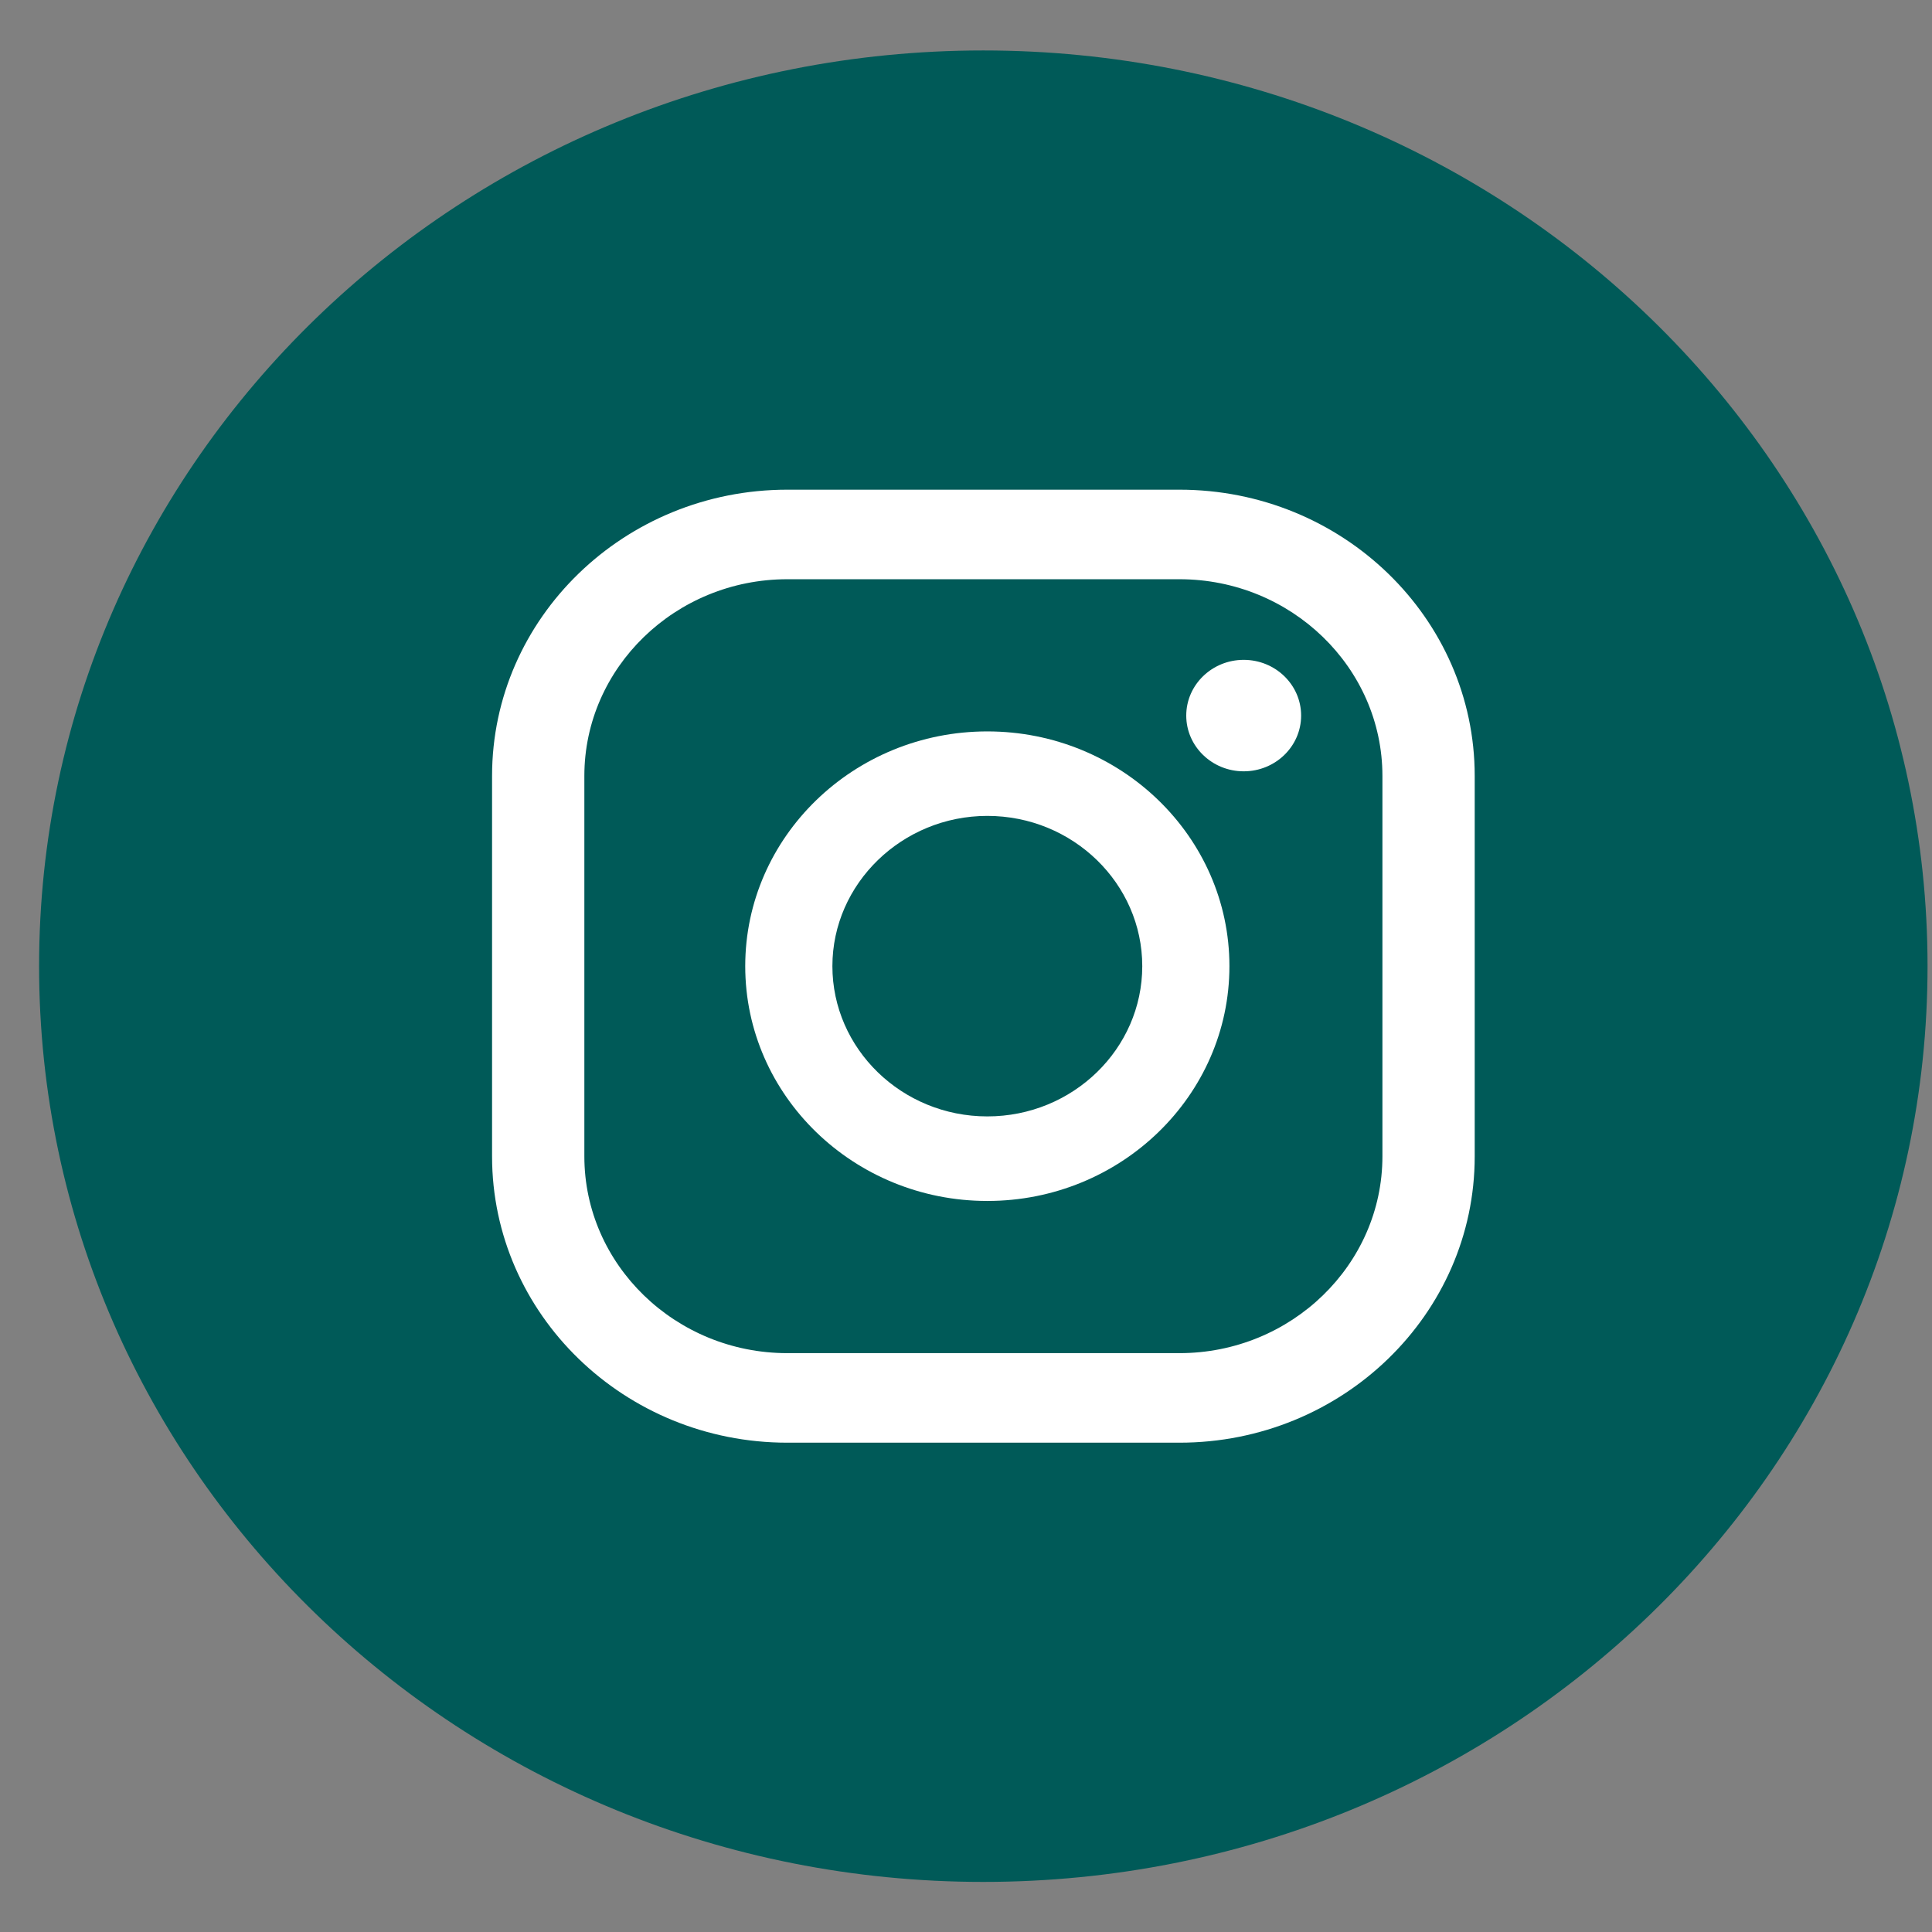
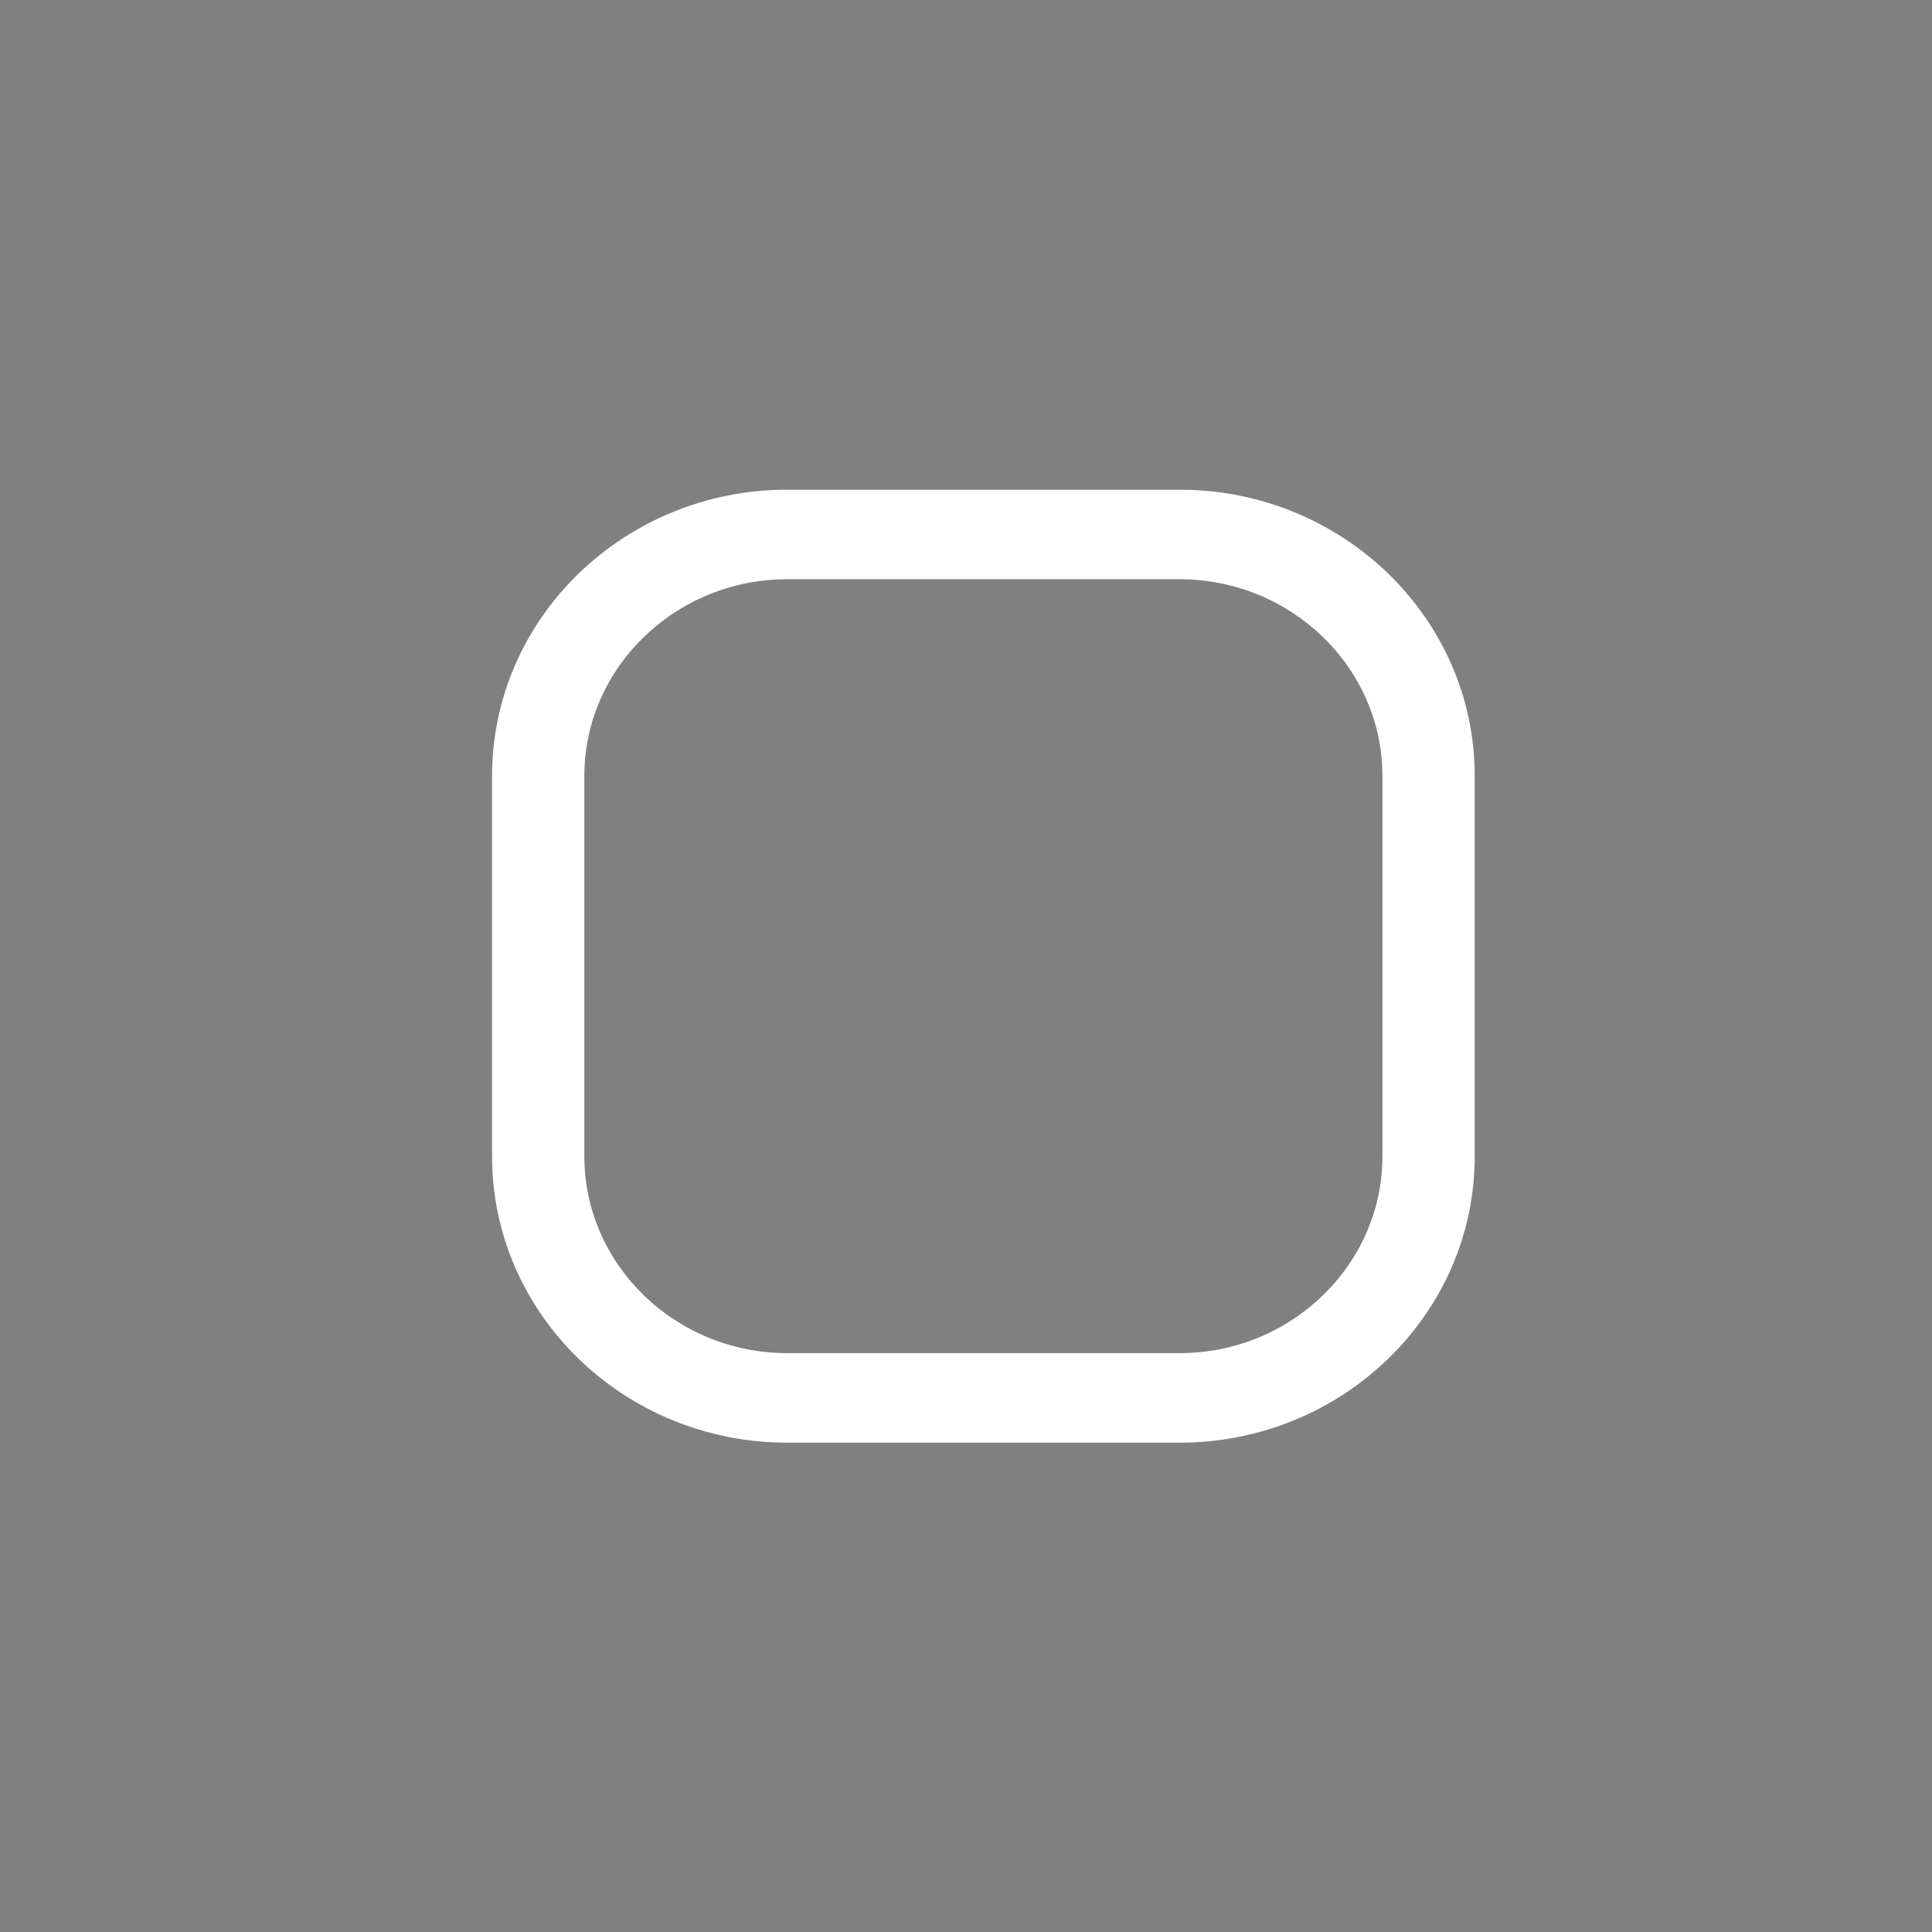
<svg xmlns="http://www.w3.org/2000/svg" width="26" height="26" viewBox="0 0 26 26" fill="none">
  <rect x="0" y="0" width="26" height="26" fill="#808080" stroke="none" />
-   <path d="M13.233 25.326C20.251 25.326 25.94 19.808 25.94 13.002C25.94 6.196 20.251 0.679 13.233 0.679C6.215 0.679 0.526 6.196 0.526 13.002C0.526 19.808 6.215 25.326 13.233 25.326Z" fill="#005A58" />
-   <path d="M16.737 8.88C16.311 8.88 15.964 9.216 15.964 9.63C15.964 10.044 16.311 10.38 16.737 10.38C17.164 10.38 17.51 10.044 17.51 9.63C17.51 9.216 17.164 8.88 16.737 8.88Z" fill="white" />
-   <path d="M13.287 9.843C11.49 9.843 10.029 11.26 10.029 13.002C10.029 14.745 11.49 16.162 13.287 16.162C15.084 16.162 16.545 14.745 16.545 13.002C16.545 11.26 15.084 9.843 13.287 9.843ZM13.287 15.024C12.136 15.024 11.202 14.114 11.202 13.002C11.202 11.891 12.141 10.98 13.287 10.98C14.439 10.98 15.372 11.891 15.372 13.002C15.372 14.114 14.439 15.024 13.287 15.024Z" fill="white" />
  <path d="M15.873 19.415H10.595C8.403 19.415 6.622 17.687 6.622 15.562V10.442C6.622 8.317 8.403 6.59 10.595 6.59H15.873C18.065 6.59 19.846 8.317 19.846 10.442V15.562C19.846 17.687 18.065 19.415 15.873 19.415ZM10.595 7.795C9.091 7.795 7.864 8.984 7.864 10.442V15.562C7.864 17.02 9.091 18.21 10.595 18.21H15.873C17.377 18.21 18.604 17.02 18.604 15.562V10.442C18.604 8.984 17.377 7.795 15.873 7.795H10.595Z" fill="white" />
</svg>